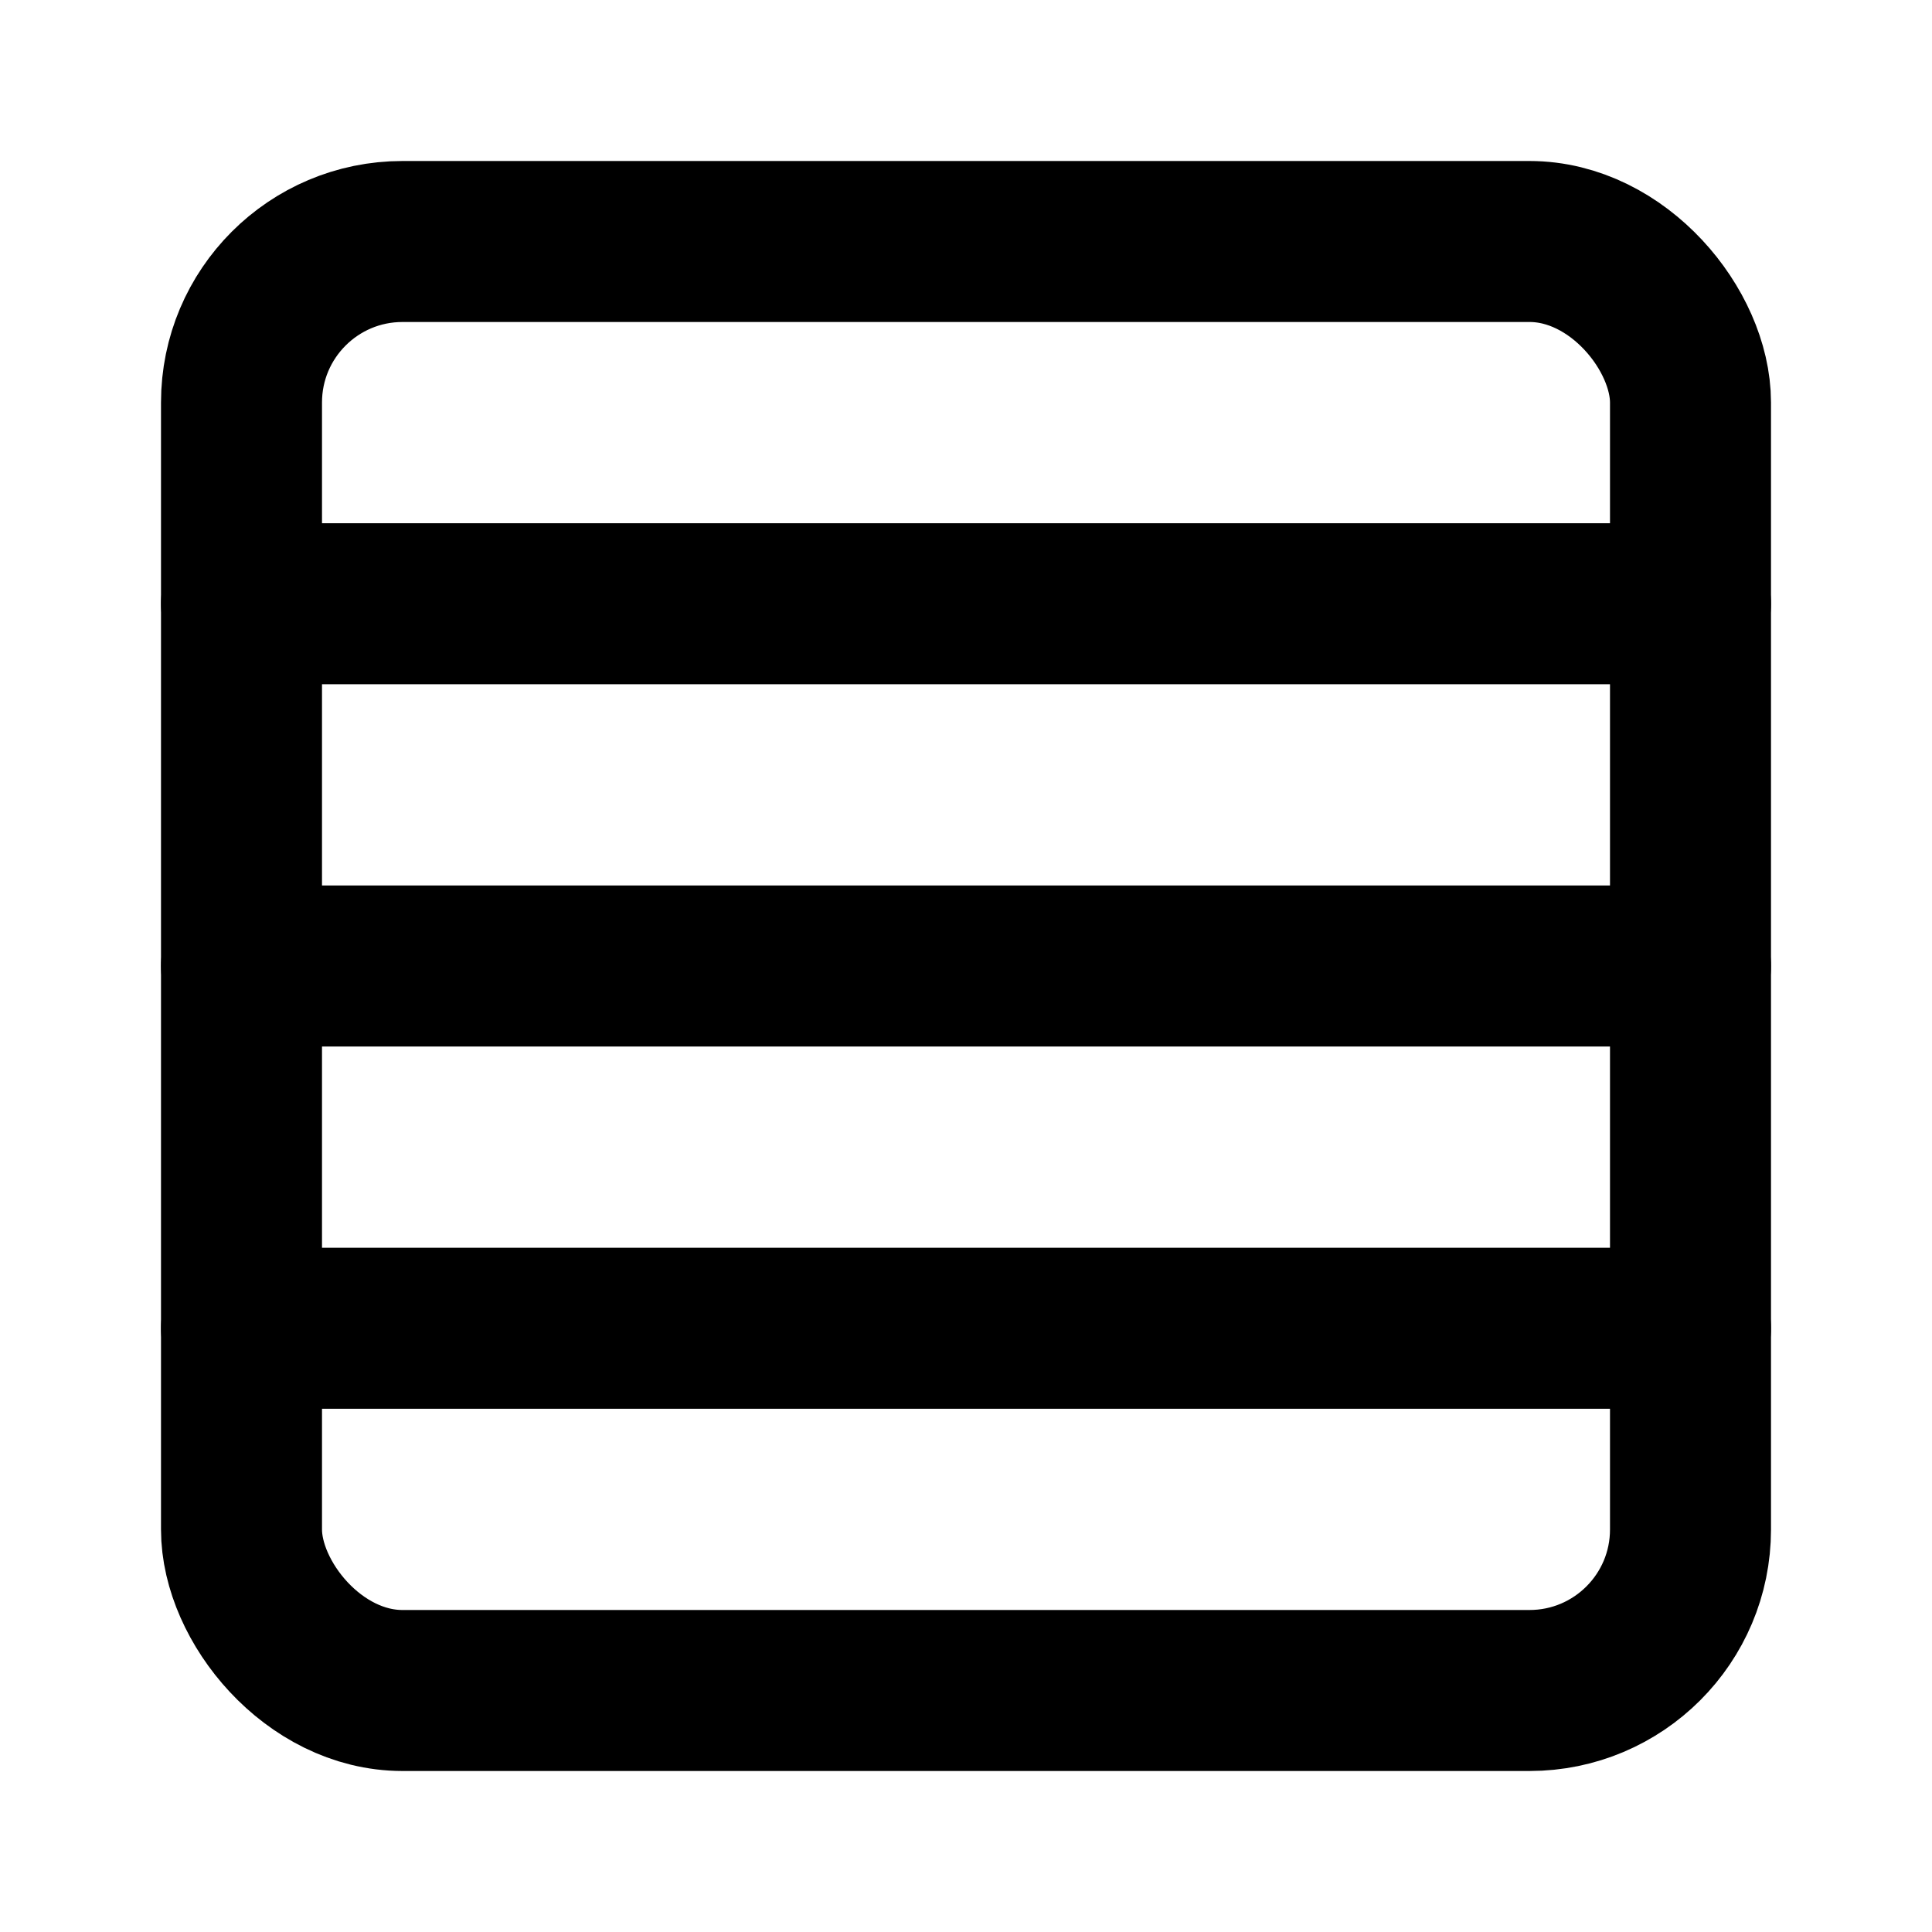
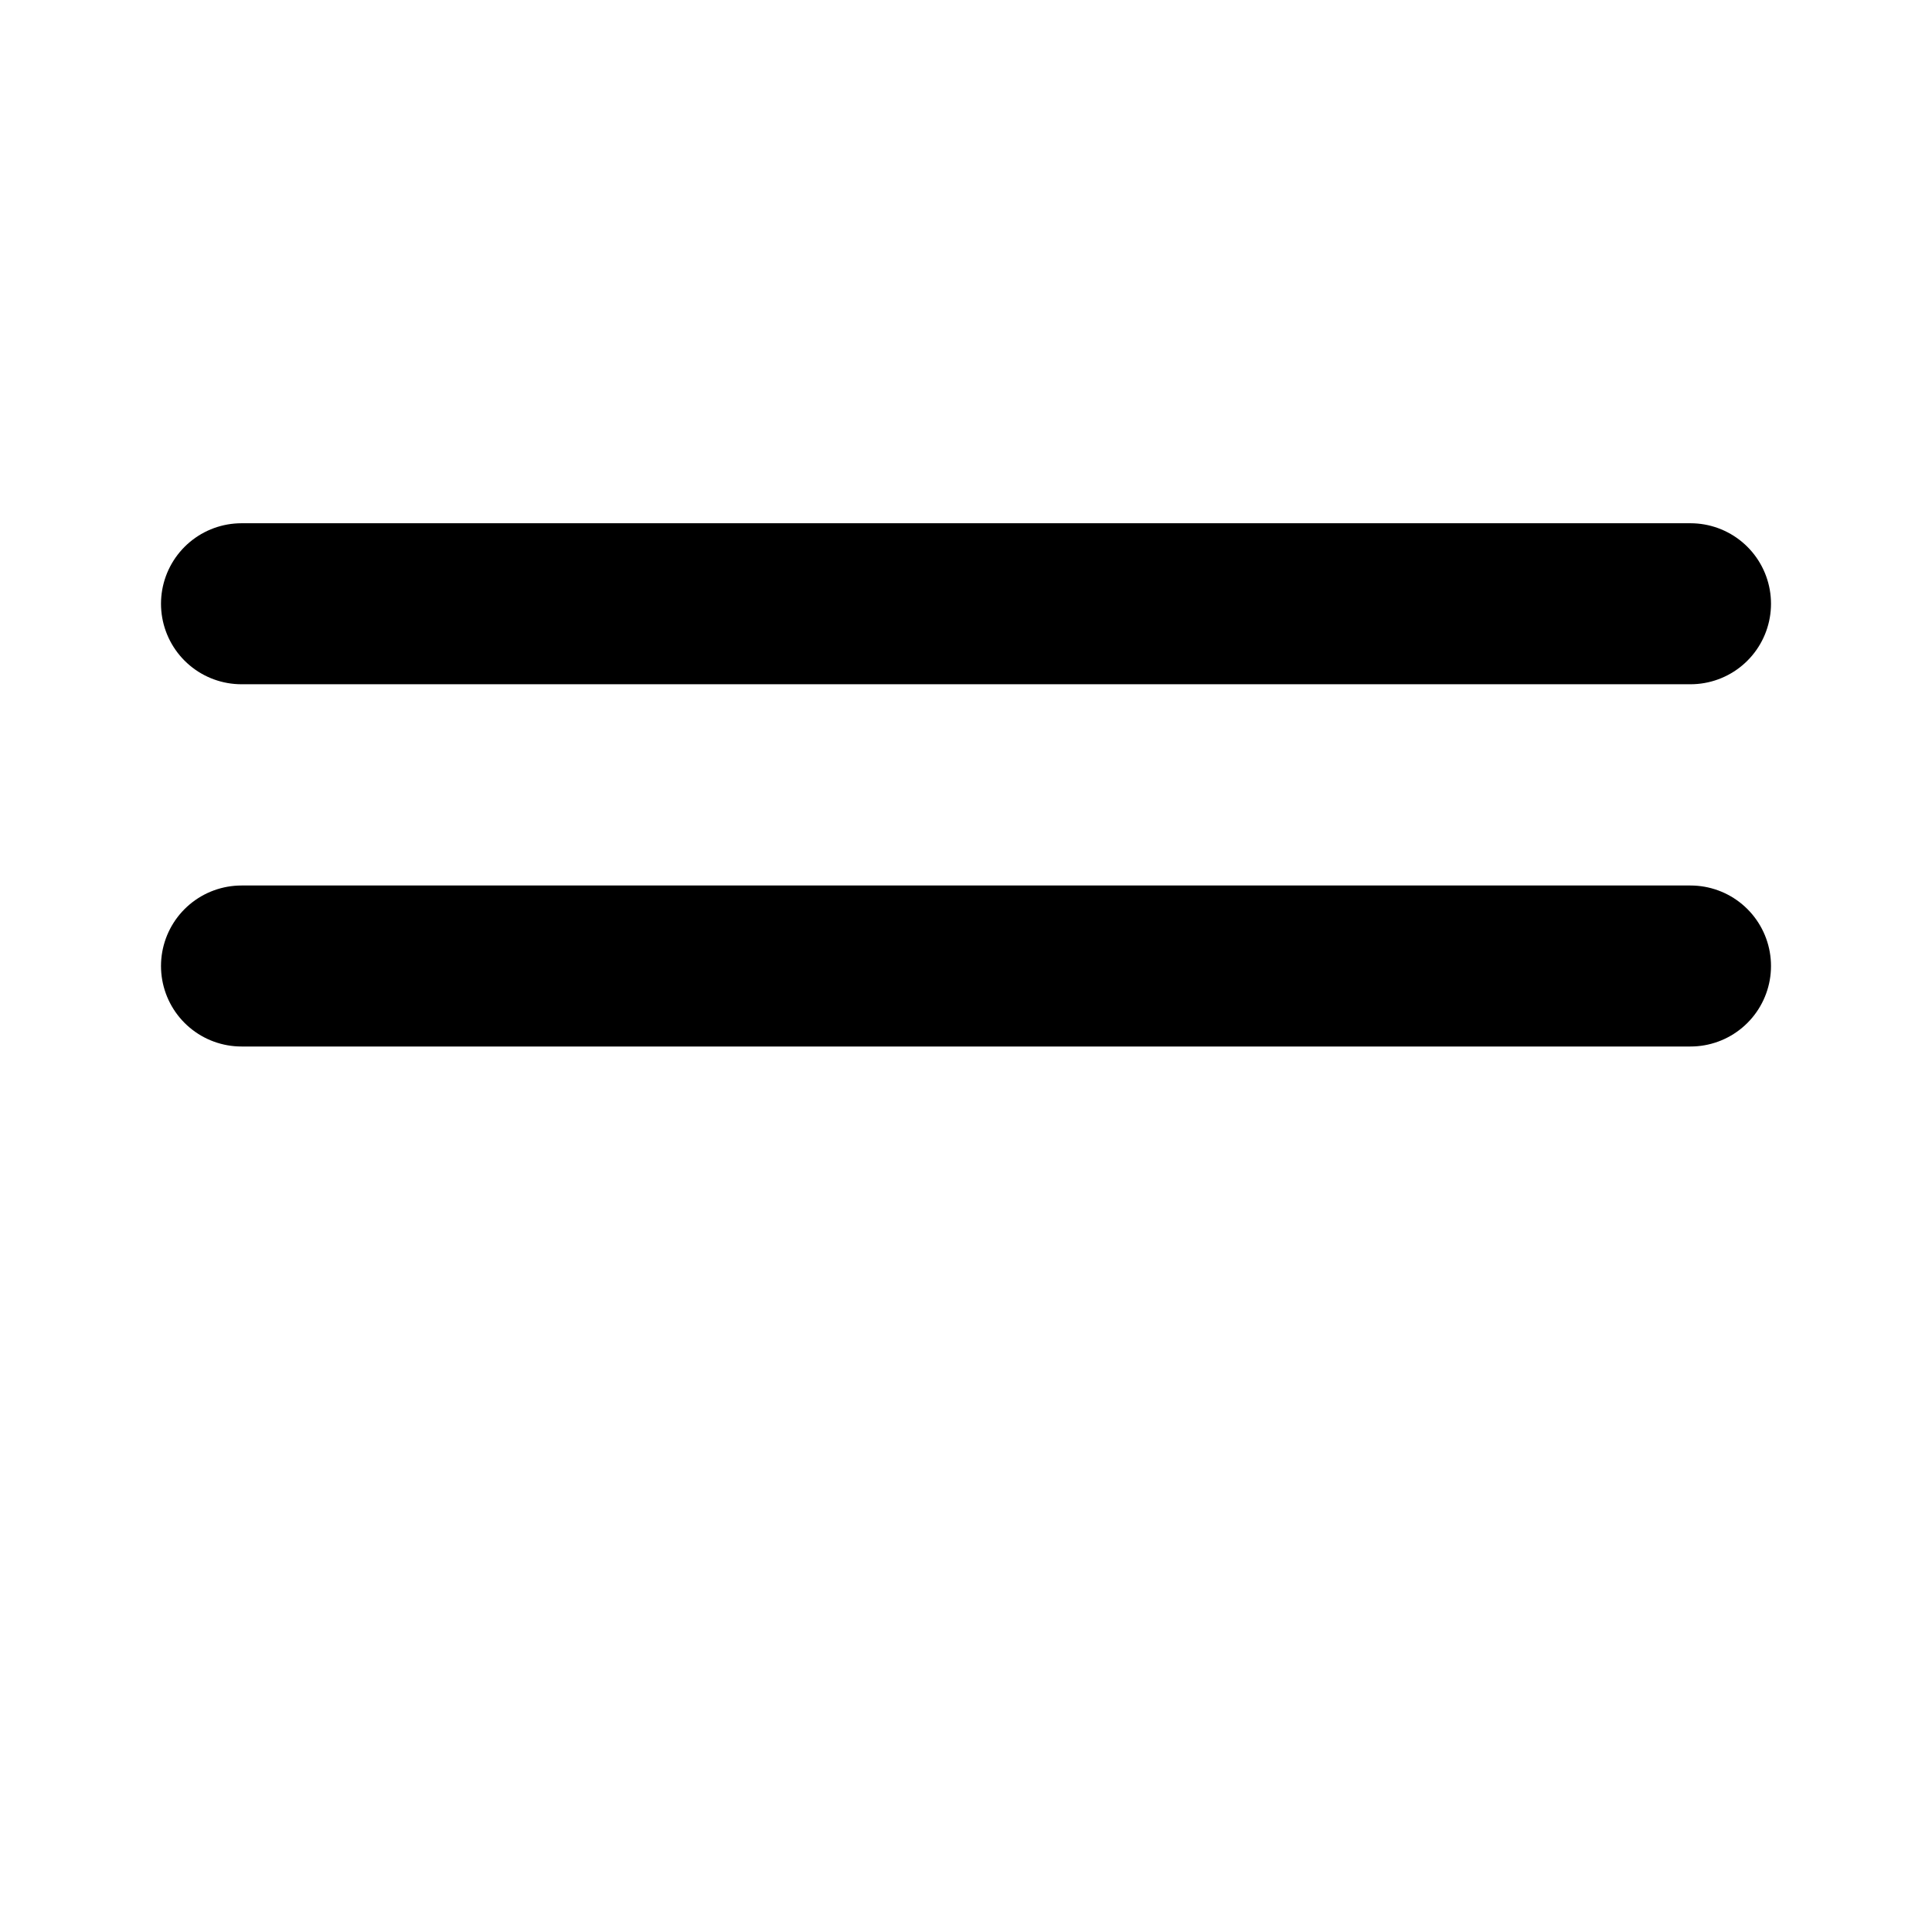
<svg xmlns="http://www.w3.org/2000/svg" viewBox="0 0 24 24" fill="none" stroke="currentColor" stroke-width="2" stroke-linecap="round" stroke-linejoin="round">
-   <rect width="18" height="18" x="3" y="3" rx="2" />
  <path d="M21 7.5H3" />
  <path d="M21 12H3" />
-   <path d="M21 16.5H3" />
</svg>